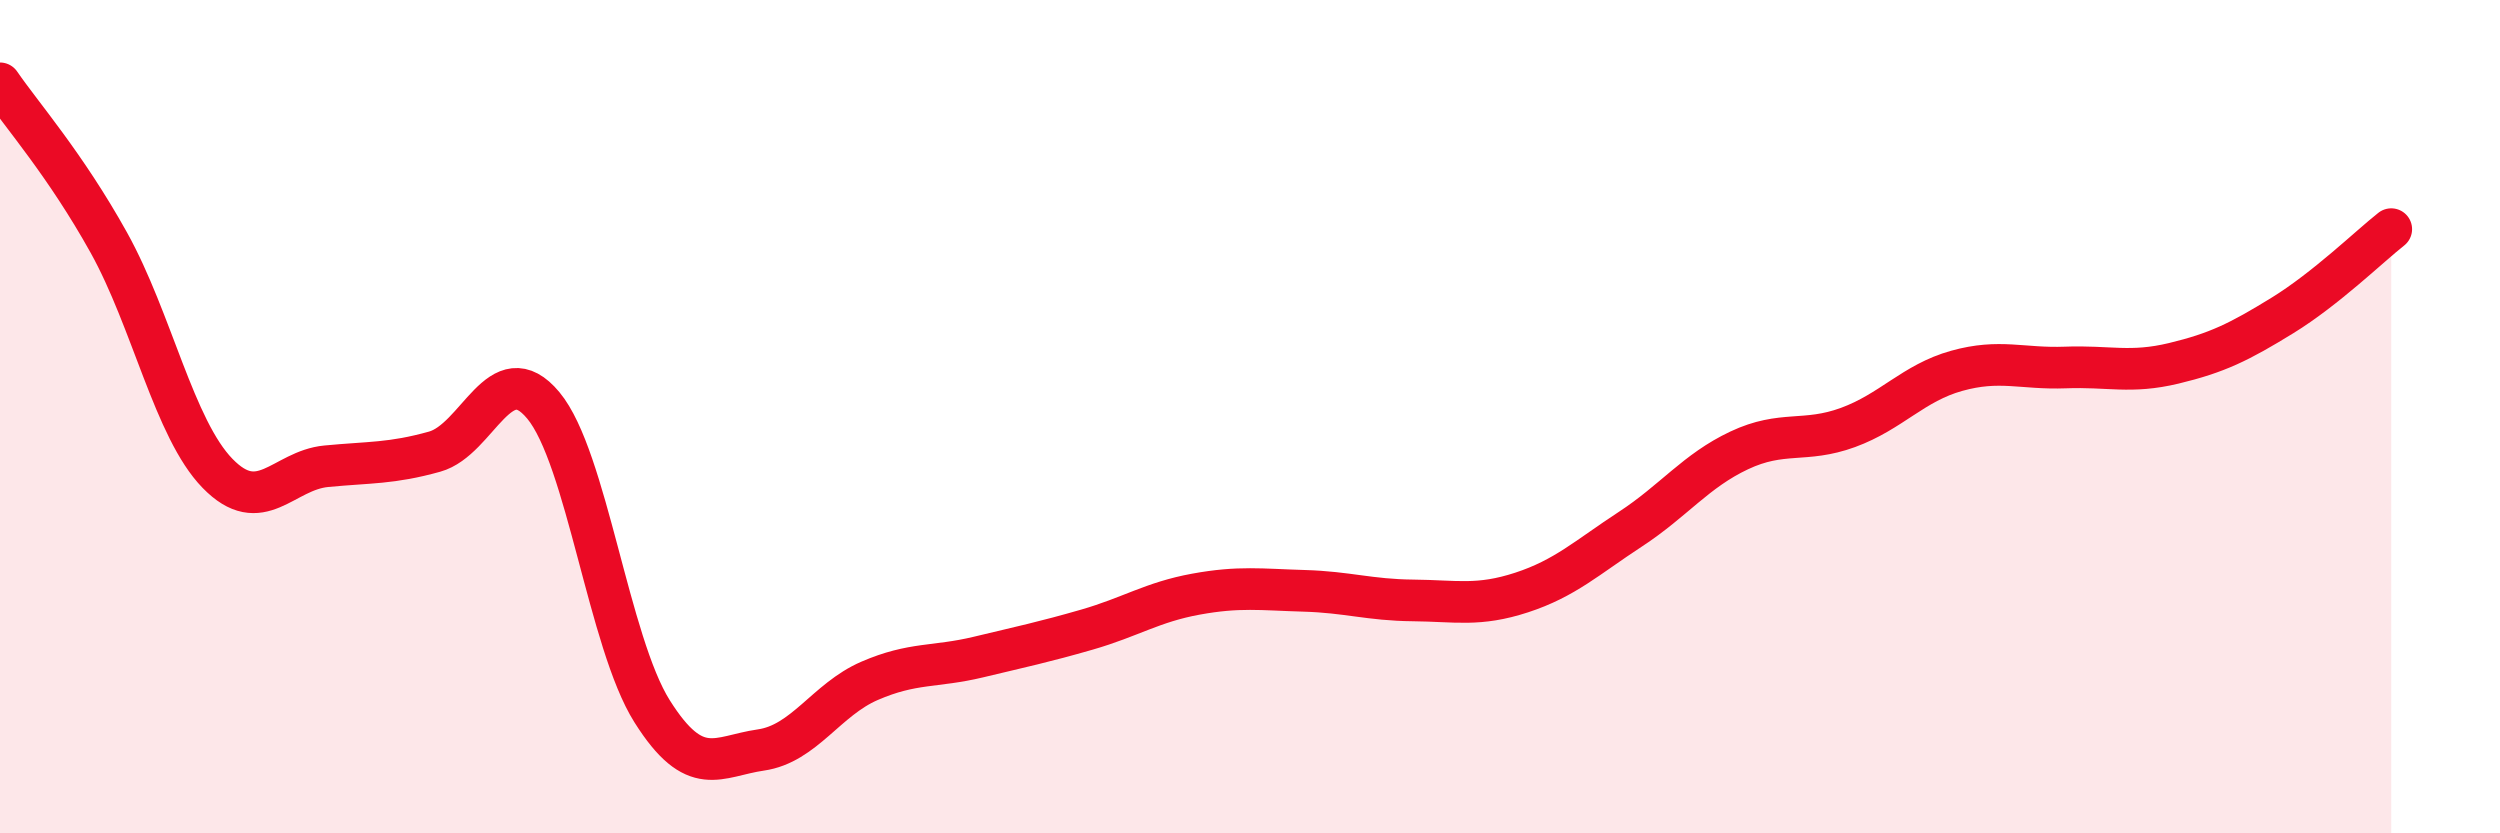
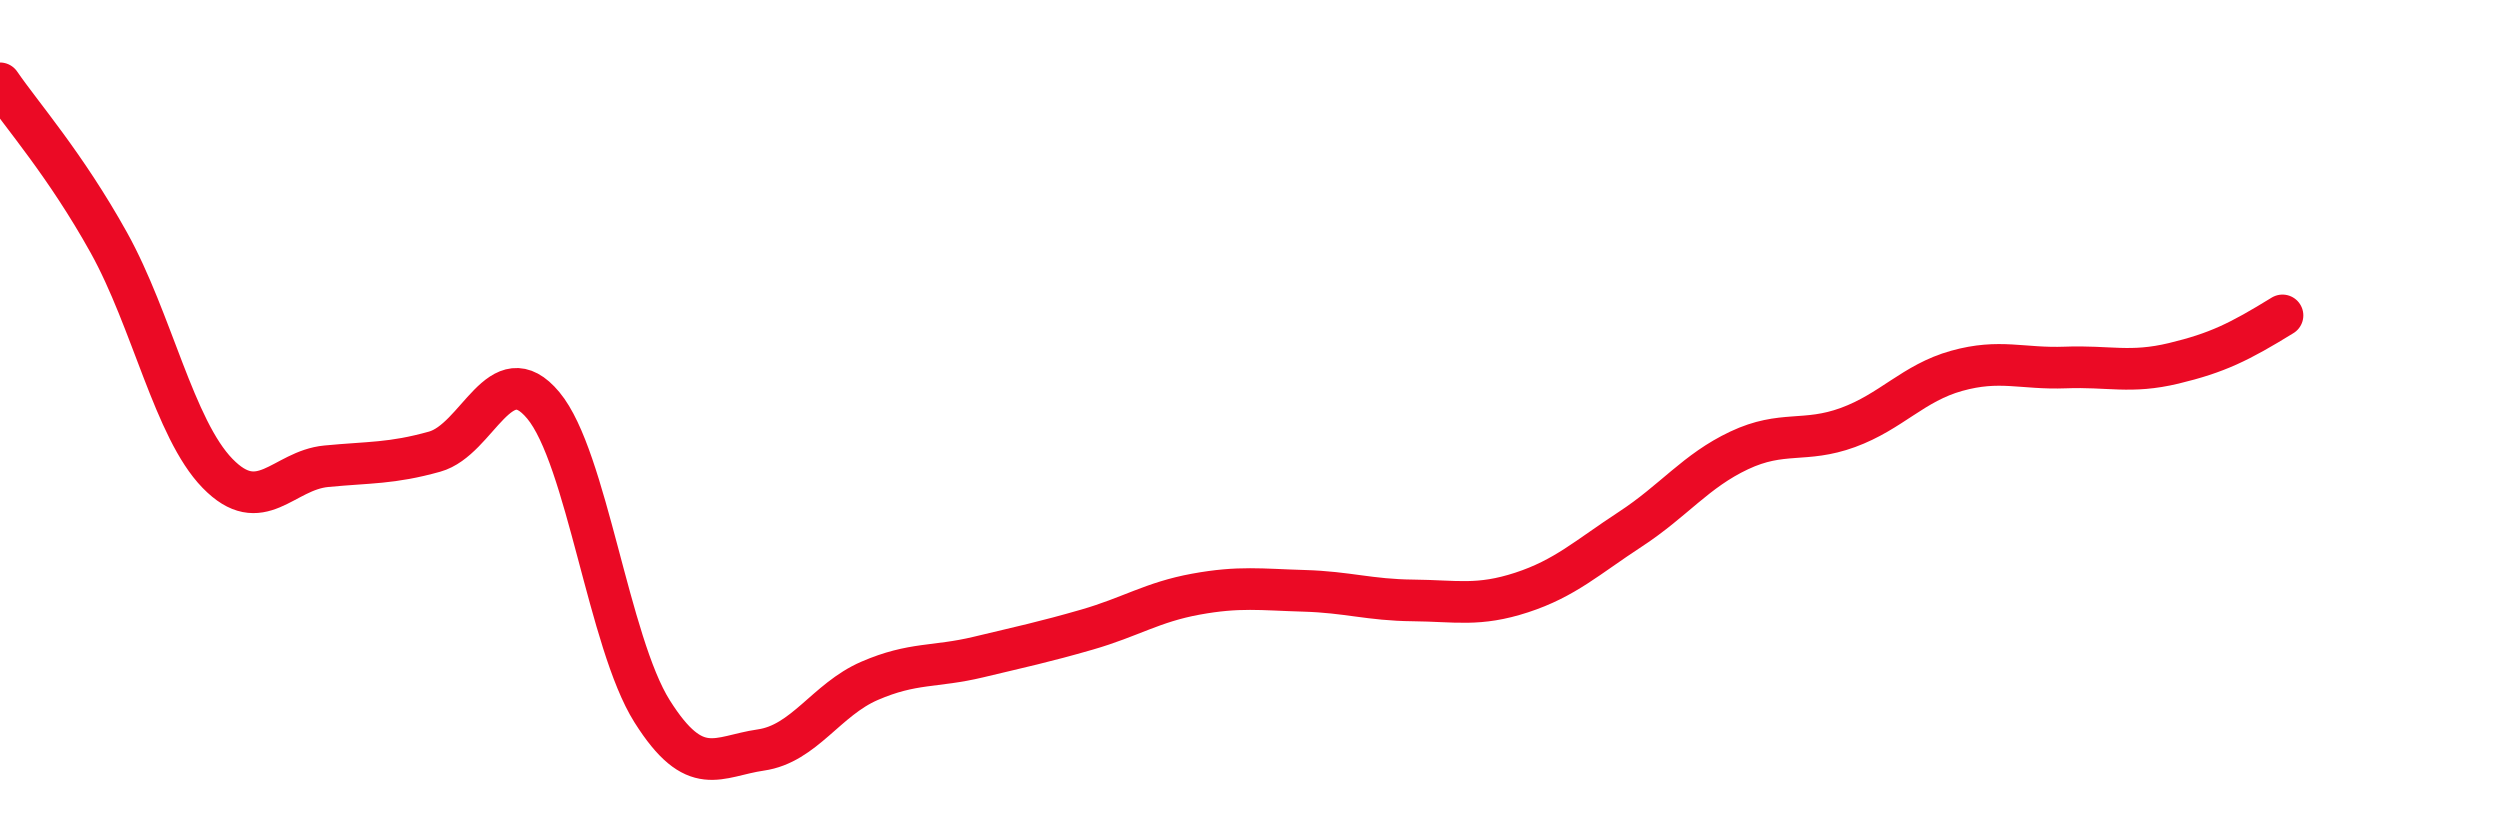
<svg xmlns="http://www.w3.org/2000/svg" width="60" height="20" viewBox="0 0 60 20">
-   <path d="M 0,2 C 0.52,2.76 1.57,3.95 2.61,5.82 C 3.65,7.69 4.18,10.29 5.22,11.36 C 6.26,12.43 6.79,11.29 7.83,11.19 C 8.87,11.09 9.39,11.13 10.43,10.84 C 11.47,10.55 12,8.48 13.04,9.73 C 14.08,10.98 14.61,15.42 15.65,17.07 C 16.69,18.72 17.22,18.15 18.26,18 C 19.3,17.85 19.83,16.79 20.87,16.34 C 21.91,15.89 22.44,16.02 23.48,15.77 C 24.52,15.52 25.05,15.41 26.09,15.11 C 27.13,14.81 27.66,14.45 28.7,14.26 C 29.74,14.07 30.26,14.15 31.3,14.18 C 32.34,14.21 32.87,14.4 33.91,14.41 C 34.95,14.42 35.48,14.56 36.52,14.22 C 37.56,13.88 38.09,13.38 39.13,12.7 C 40.17,12.02 40.7,11.3 41.74,10.81 C 42.78,10.32 43.31,10.64 44.35,10.26 C 45.39,9.88 45.92,9.19 46.96,8.9 C 48,8.61 48.53,8.86 49.57,8.82 C 50.61,8.78 51.13,8.97 52.17,8.72 C 53.21,8.47 53.74,8.21 54.78,7.57 C 55.82,6.93 56.87,5.91 57.39,5.5L57.39 20L0 20Z" fill="#EB0A25" opacity="0.1" stroke-linecap="round" stroke-linejoin="round" />
-   <path d="M 0,2 C 0.52,2.76 1.57,3.95 2.61,5.82 C 3.65,7.69 4.18,10.29 5.22,11.36 C 6.26,12.43 6.79,11.29 7.83,11.19 C 8.87,11.09 9.39,11.13 10.43,10.84 C 11.47,10.55 12,8.48 13.04,9.73 C 14.08,10.98 14.61,15.42 15.65,17.07 C 16.69,18.72 17.22,18.15 18.26,18 C 19.3,17.85 19.83,16.79 20.87,16.34 C 21.91,15.89 22.44,16.02 23.48,15.77 C 24.52,15.52 25.05,15.41 26.09,15.11 C 27.13,14.81 27.66,14.45 28.7,14.26 C 29.74,14.07 30.26,14.15 31.3,14.18 C 32.34,14.21 32.87,14.4 33.91,14.41 C 34.95,14.42 35.48,14.56 36.52,14.22 C 37.56,13.88 38.09,13.38 39.13,12.7 C 40.17,12.02 40.7,11.3 41.74,10.81 C 42.78,10.32 43.31,10.64 44.35,10.26 C 45.39,9.88 45.92,9.19 46.96,8.9 C 48,8.61 48.53,8.86 49.57,8.82 C 50.61,8.78 51.13,8.97 52.17,8.72 C 53.21,8.47 53.74,8.21 54.78,7.57 C 55.82,6.93 56.87,5.91 57.39,5.5" stroke="#EB0A25" stroke-width="1" fill="none" stroke-linecap="round" stroke-linejoin="round" />
+   <path d="M 0,2 C 0.52,2.76 1.57,3.95 2.61,5.82 C 3.65,7.69 4.18,10.29 5.22,11.36 C 6.26,12.43 6.79,11.29 7.83,11.19 C 8.87,11.09 9.39,11.13 10.43,10.84 C 11.47,10.55 12,8.48 13.04,9.73 C 14.08,10.98 14.61,15.42 15.65,17.07 C 16.69,18.72 17.22,18.15 18.26,18 C 19.3,17.85 19.83,16.79 20.87,16.34 C 21.91,15.89 22.44,16.02 23.48,15.77 C 24.52,15.52 25.05,15.41 26.09,15.11 C 27.13,14.81 27.66,14.45 28.7,14.26 C 29.74,14.07 30.26,14.15 31.3,14.18 C 32.34,14.21 32.87,14.4 33.91,14.41 C 34.95,14.42 35.48,14.56 36.52,14.22 C 37.56,13.88 38.09,13.38 39.13,12.7 C 40.17,12.02 40.7,11.3 41.74,10.81 C 42.78,10.32 43.31,10.64 44.35,10.26 C 45.39,9.88 45.92,9.19 46.96,8.9 C 48,8.61 48.53,8.86 49.57,8.82 C 50.61,8.78 51.13,8.97 52.17,8.72 C 53.21,8.47 53.74,8.21 54.78,7.57 " stroke="#EB0A25" stroke-width="1" fill="none" stroke-linecap="round" stroke-linejoin="round" />
</svg>